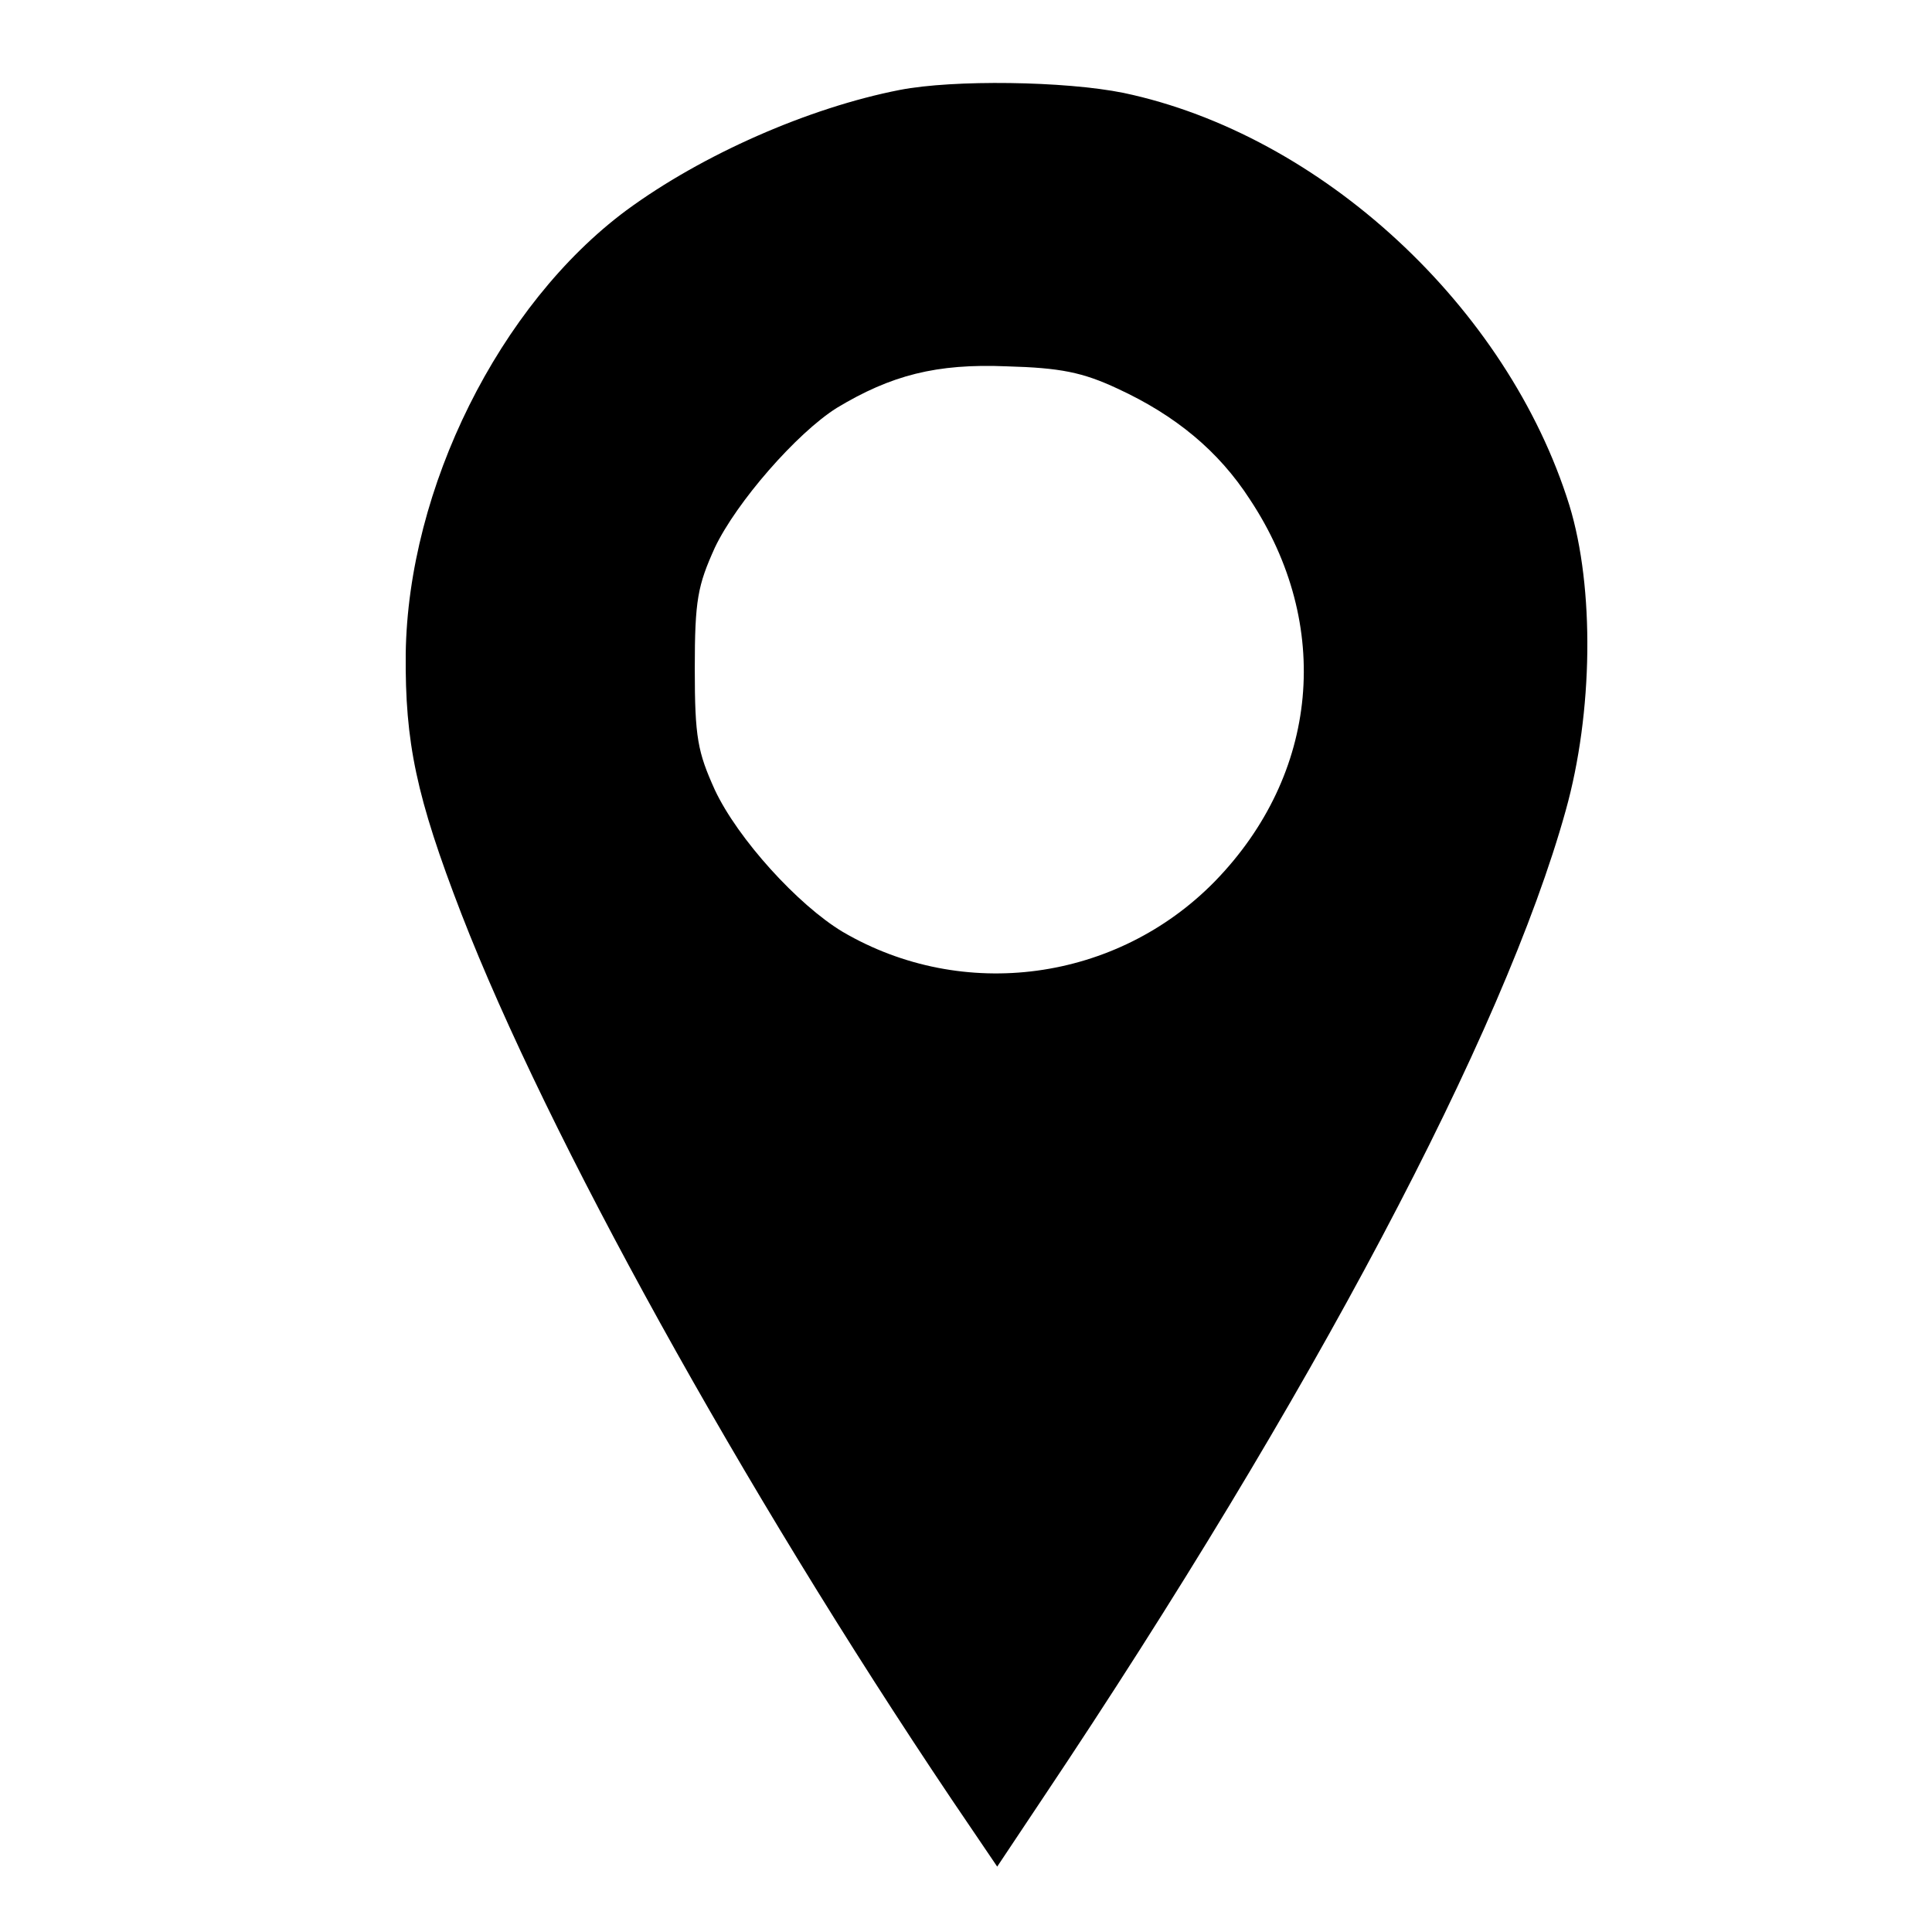
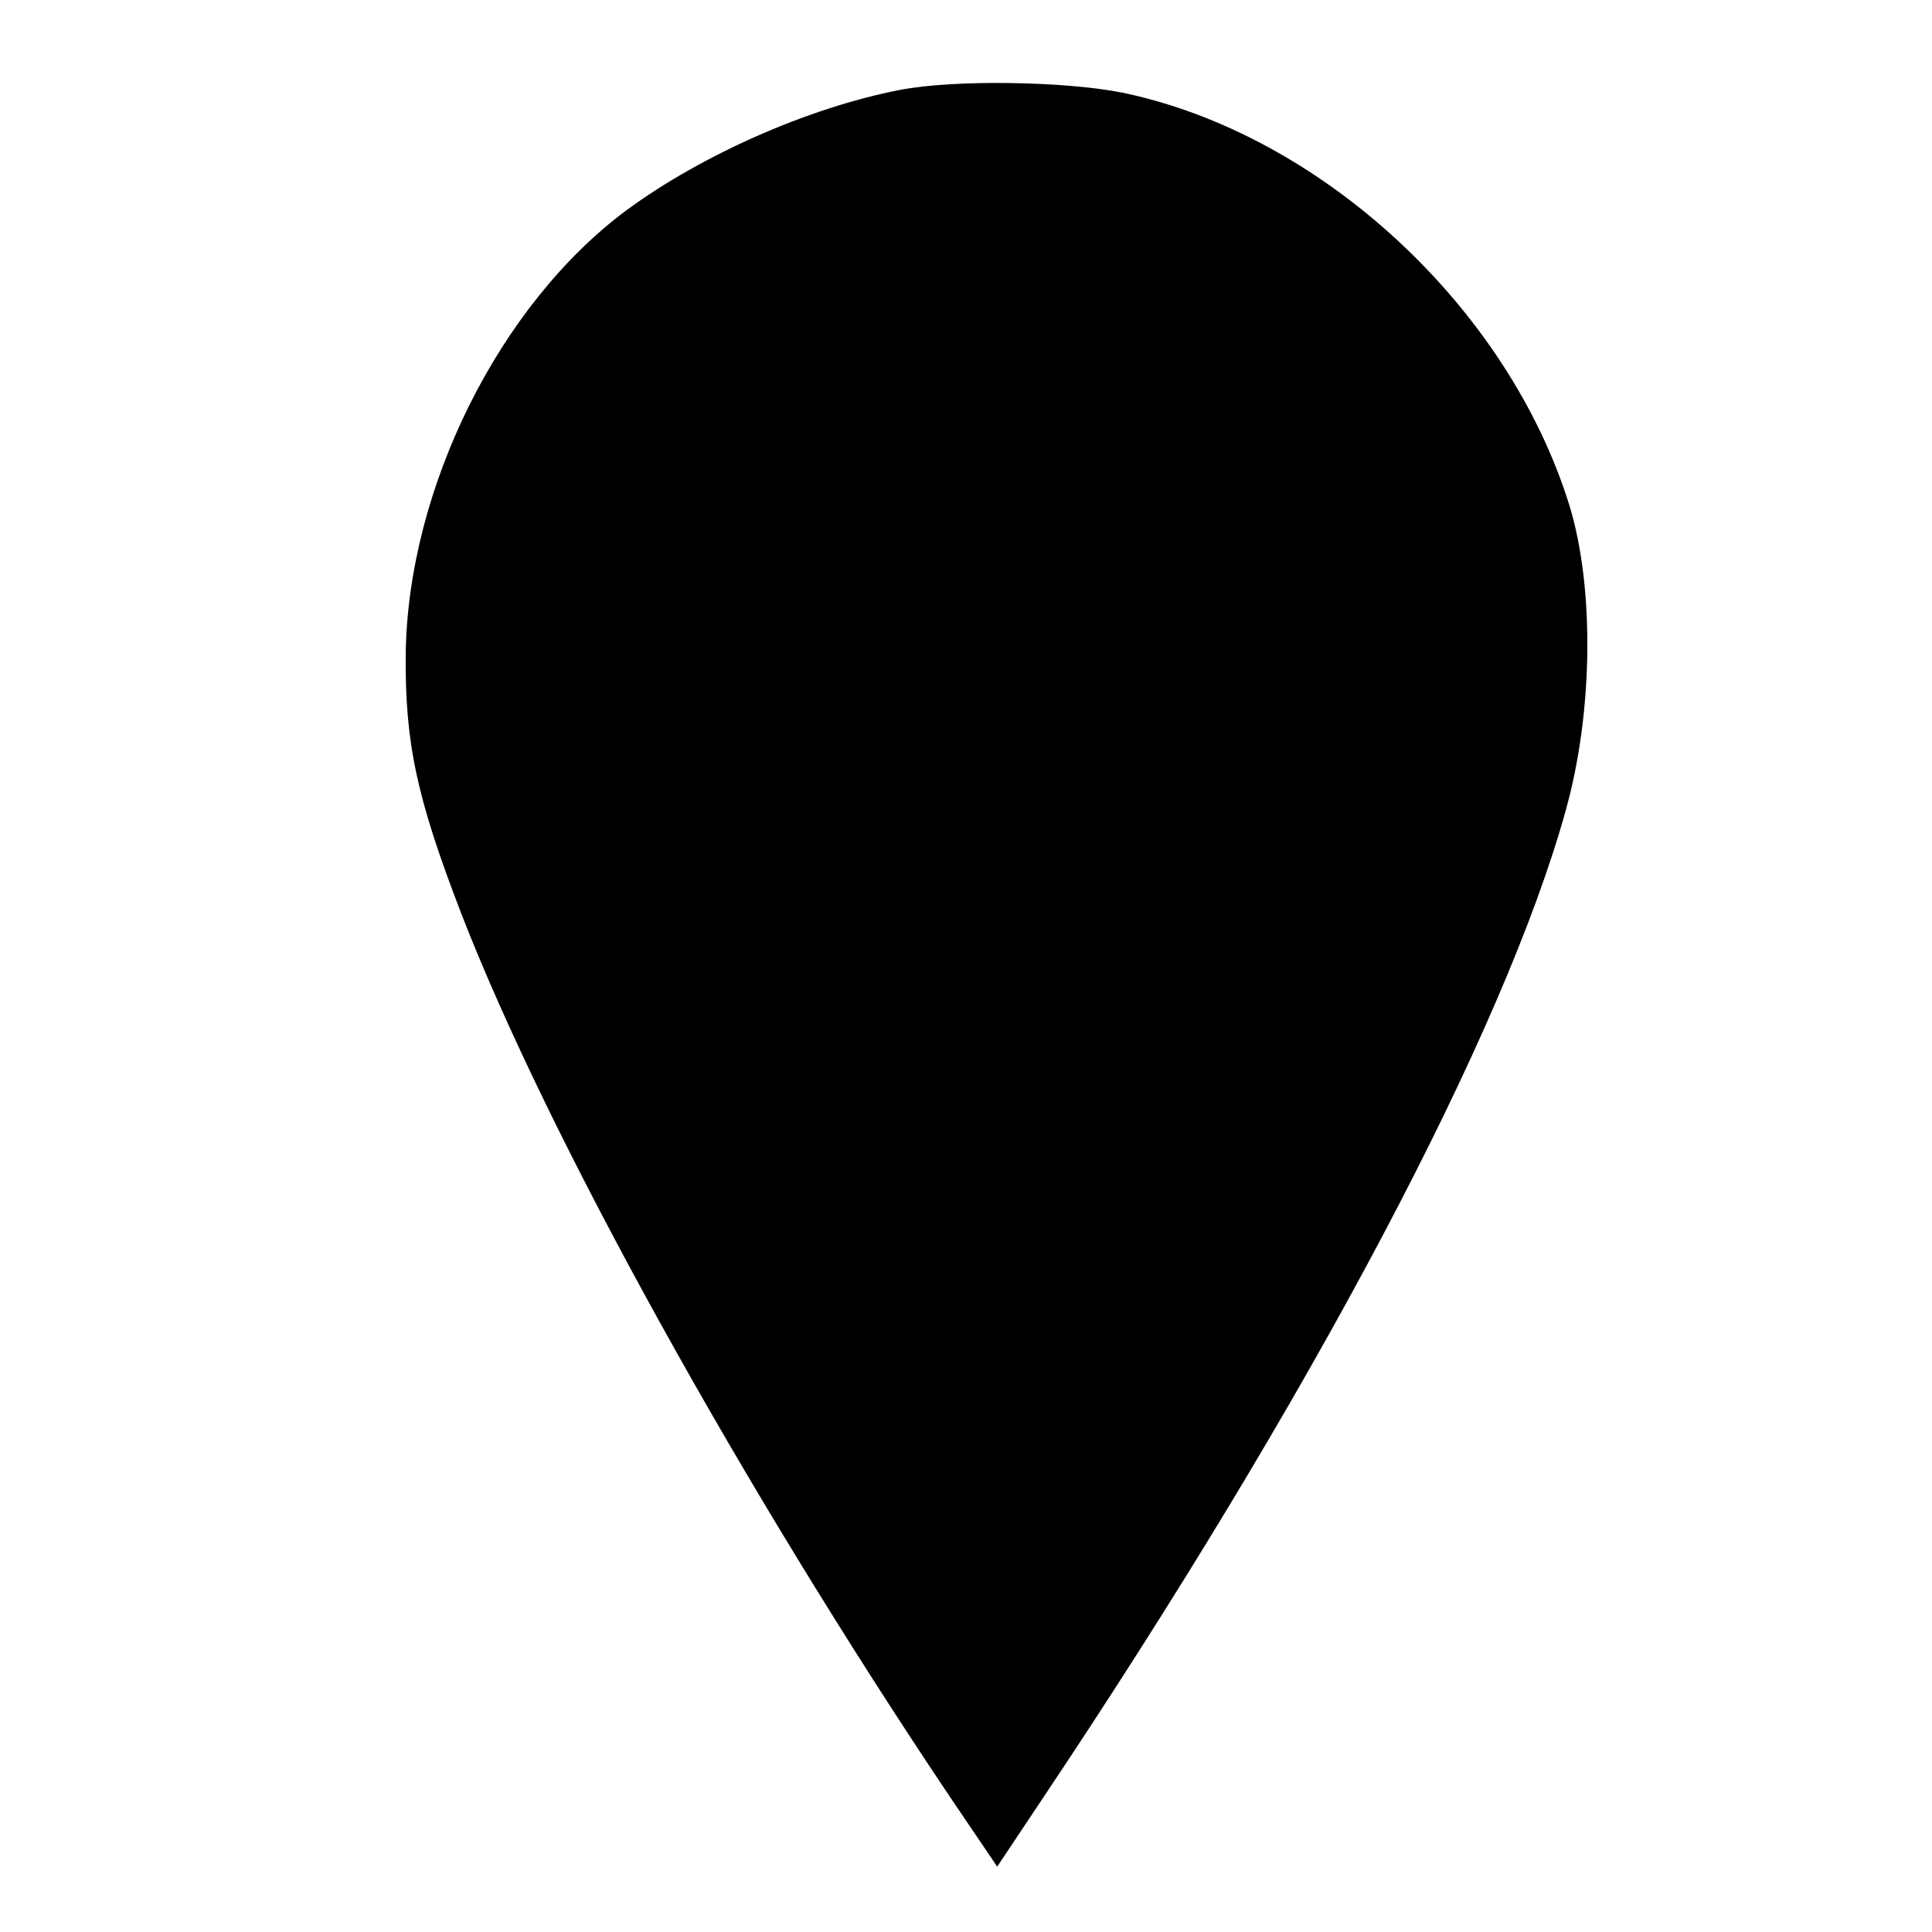
<svg xmlns="http://www.w3.org/2000/svg" version="1.0" width="260pt" height="260pt" viewBox="0 0 260 260" preserveAspectRatio="xMidYMid meet">
  <g transform="translate(0,260) scale(0.1,-0.1)" fill="#000000" stroke="none">
-     <path d="M1211 2479 c-123 -24 -266 -87 -368 -162 -171 -127 -294 -374 -297 -597 -1 -119 14 -192 75 -350 116 -299 377 -771 660 -1192 l61 -90 62 93 c360 538 620 1029 703 1328 37 132 39 300 5 411 -83 267 -334 499 -600 555 -79 16 -229 18 -301 4z m293 -402 c78 -36 136 -84 178 -149 112 -169 93 -370 -47 -514 -132 -135 -339 -163 -501 -68 -60 36 -141 125 -172 191 -23 51 -27 70 -27 163 0 93 4 112 27 163 29 61 110 154 164 188 73 44 134 60 229 56 72 -2 102 -8 149 -30z" />
+     <path d="M1211 2479 c-123 -24 -266 -87 -368 -162 -171 -127 -294 -374 -297 -597 -1 -119 14 -192 75 -350 116 -299 377 -771 660 -1192 l61 -90 62 93 c360 538 620 1029 703 1328 37 132 39 300 5 411 -83 267 -334 499 -600 555 -79 16 -229 18 -301 4z m293 -402 z" />
  </g>
</svg>